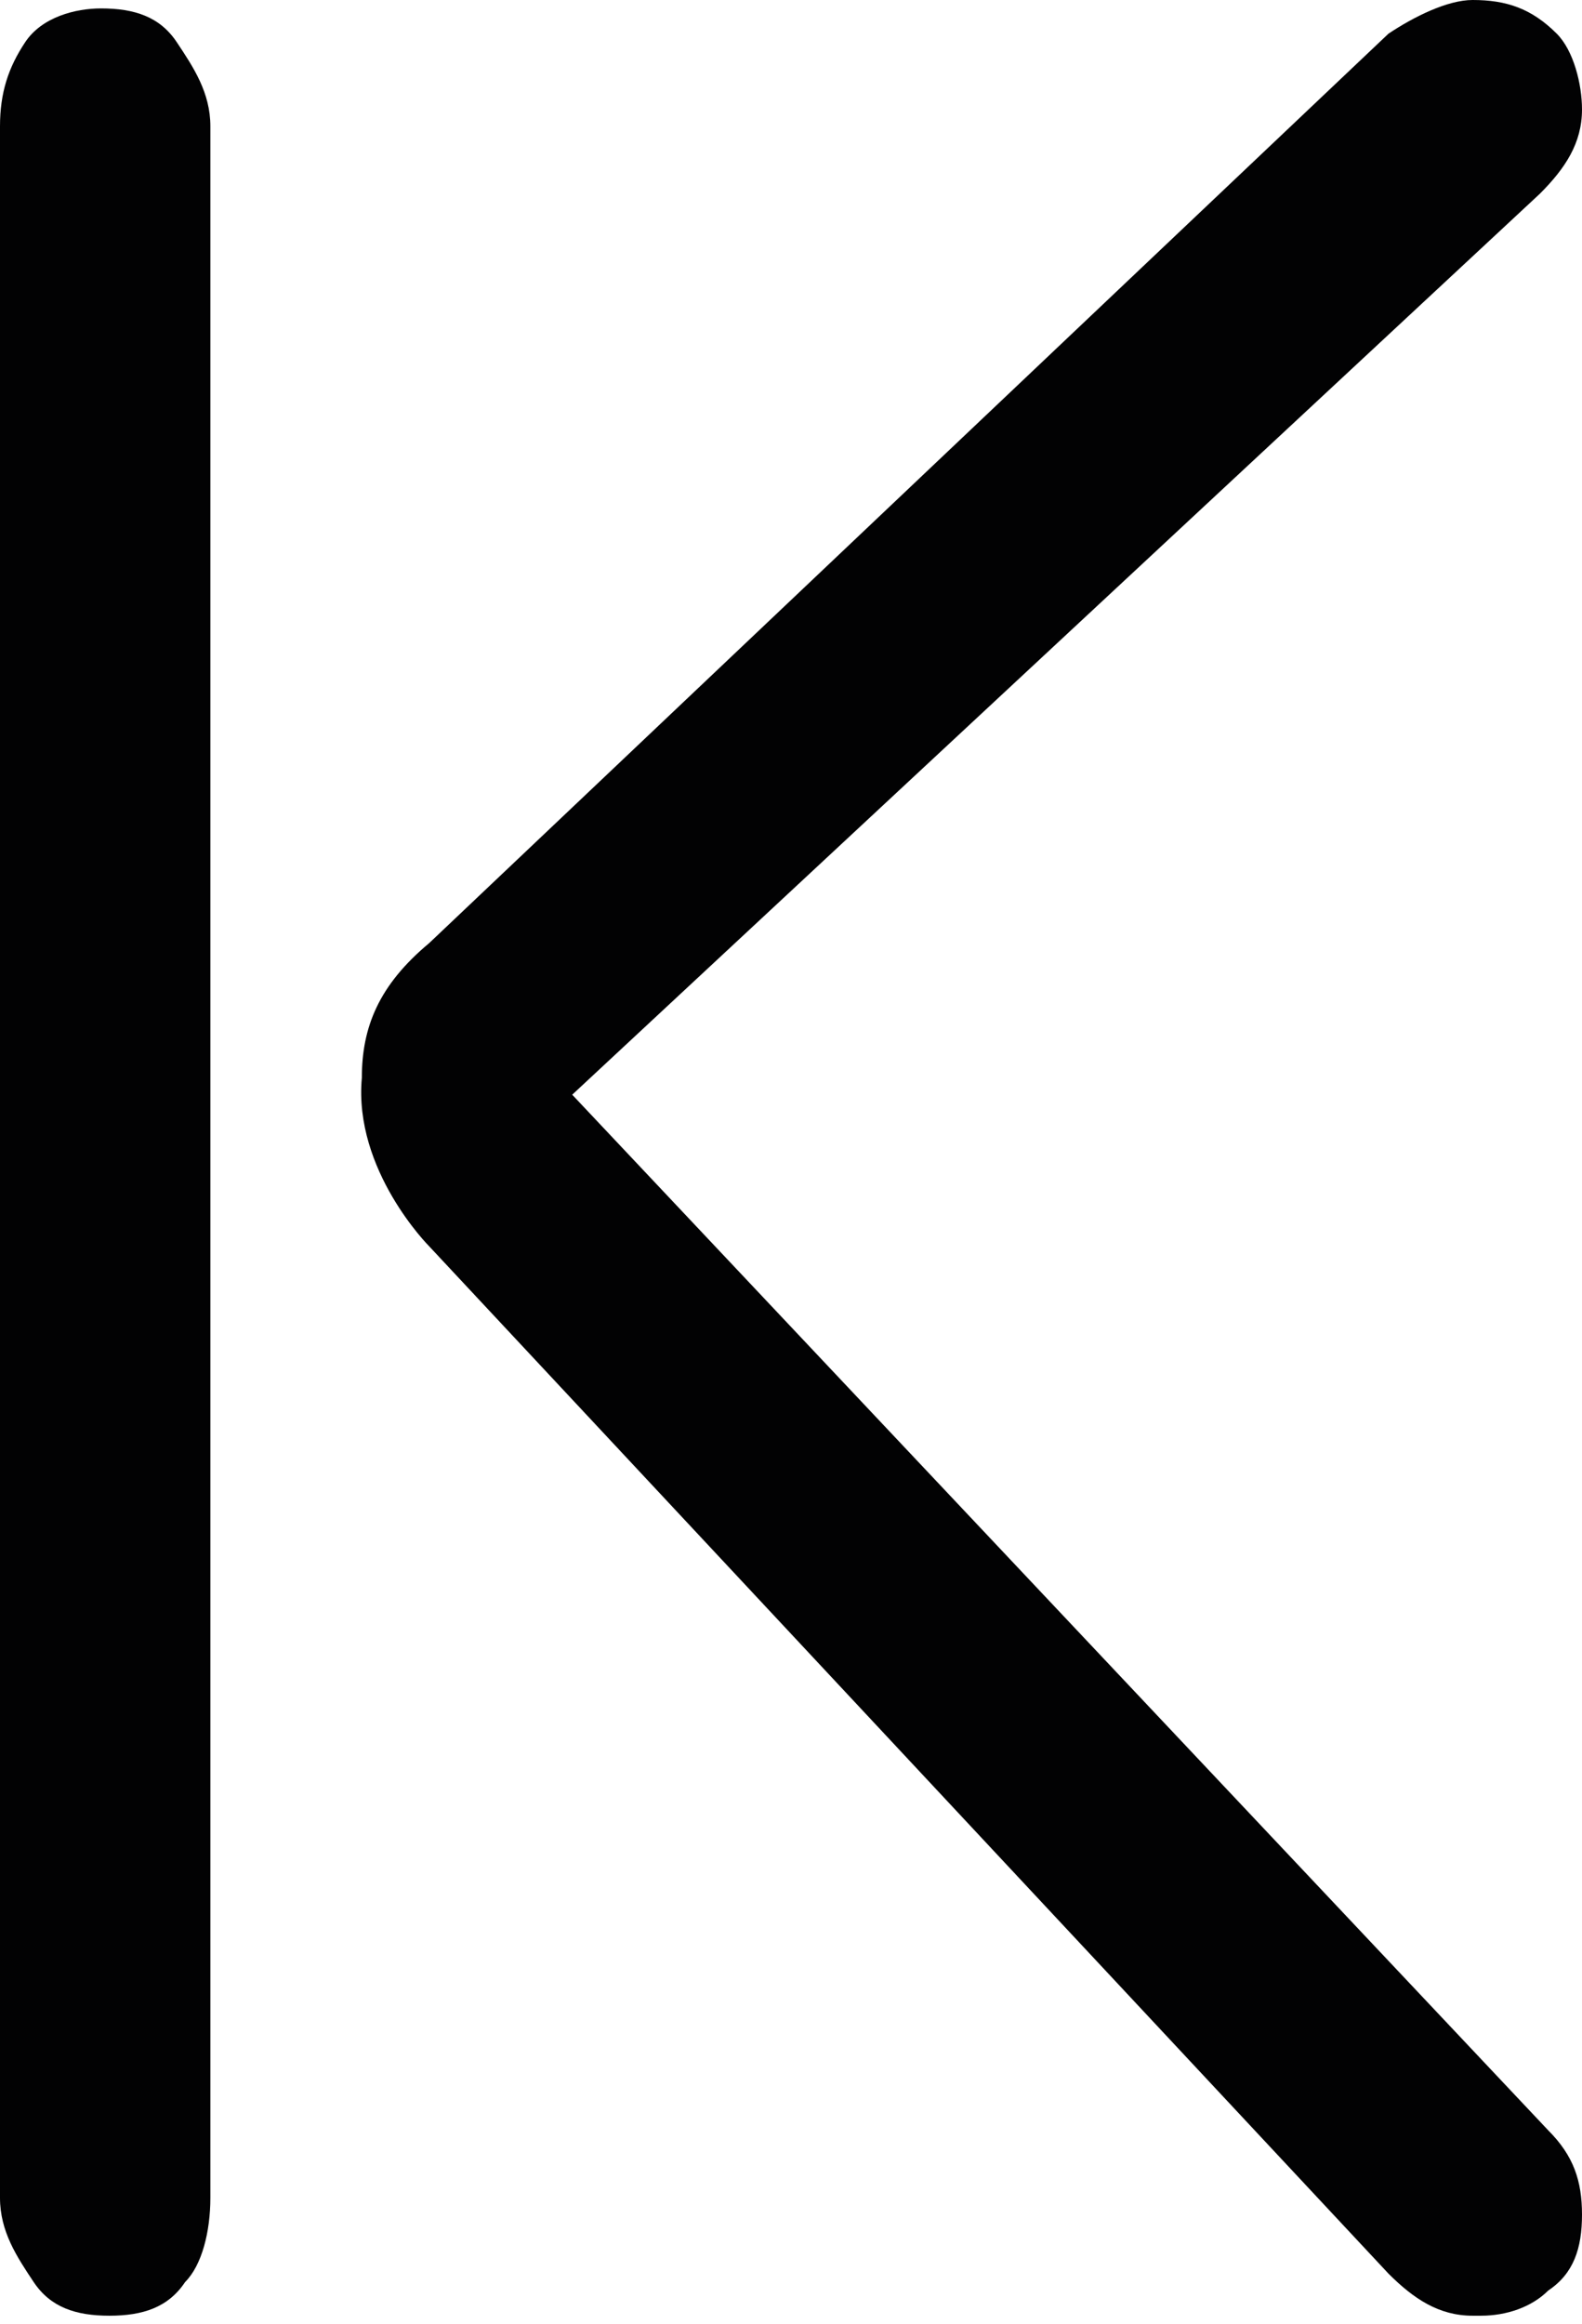
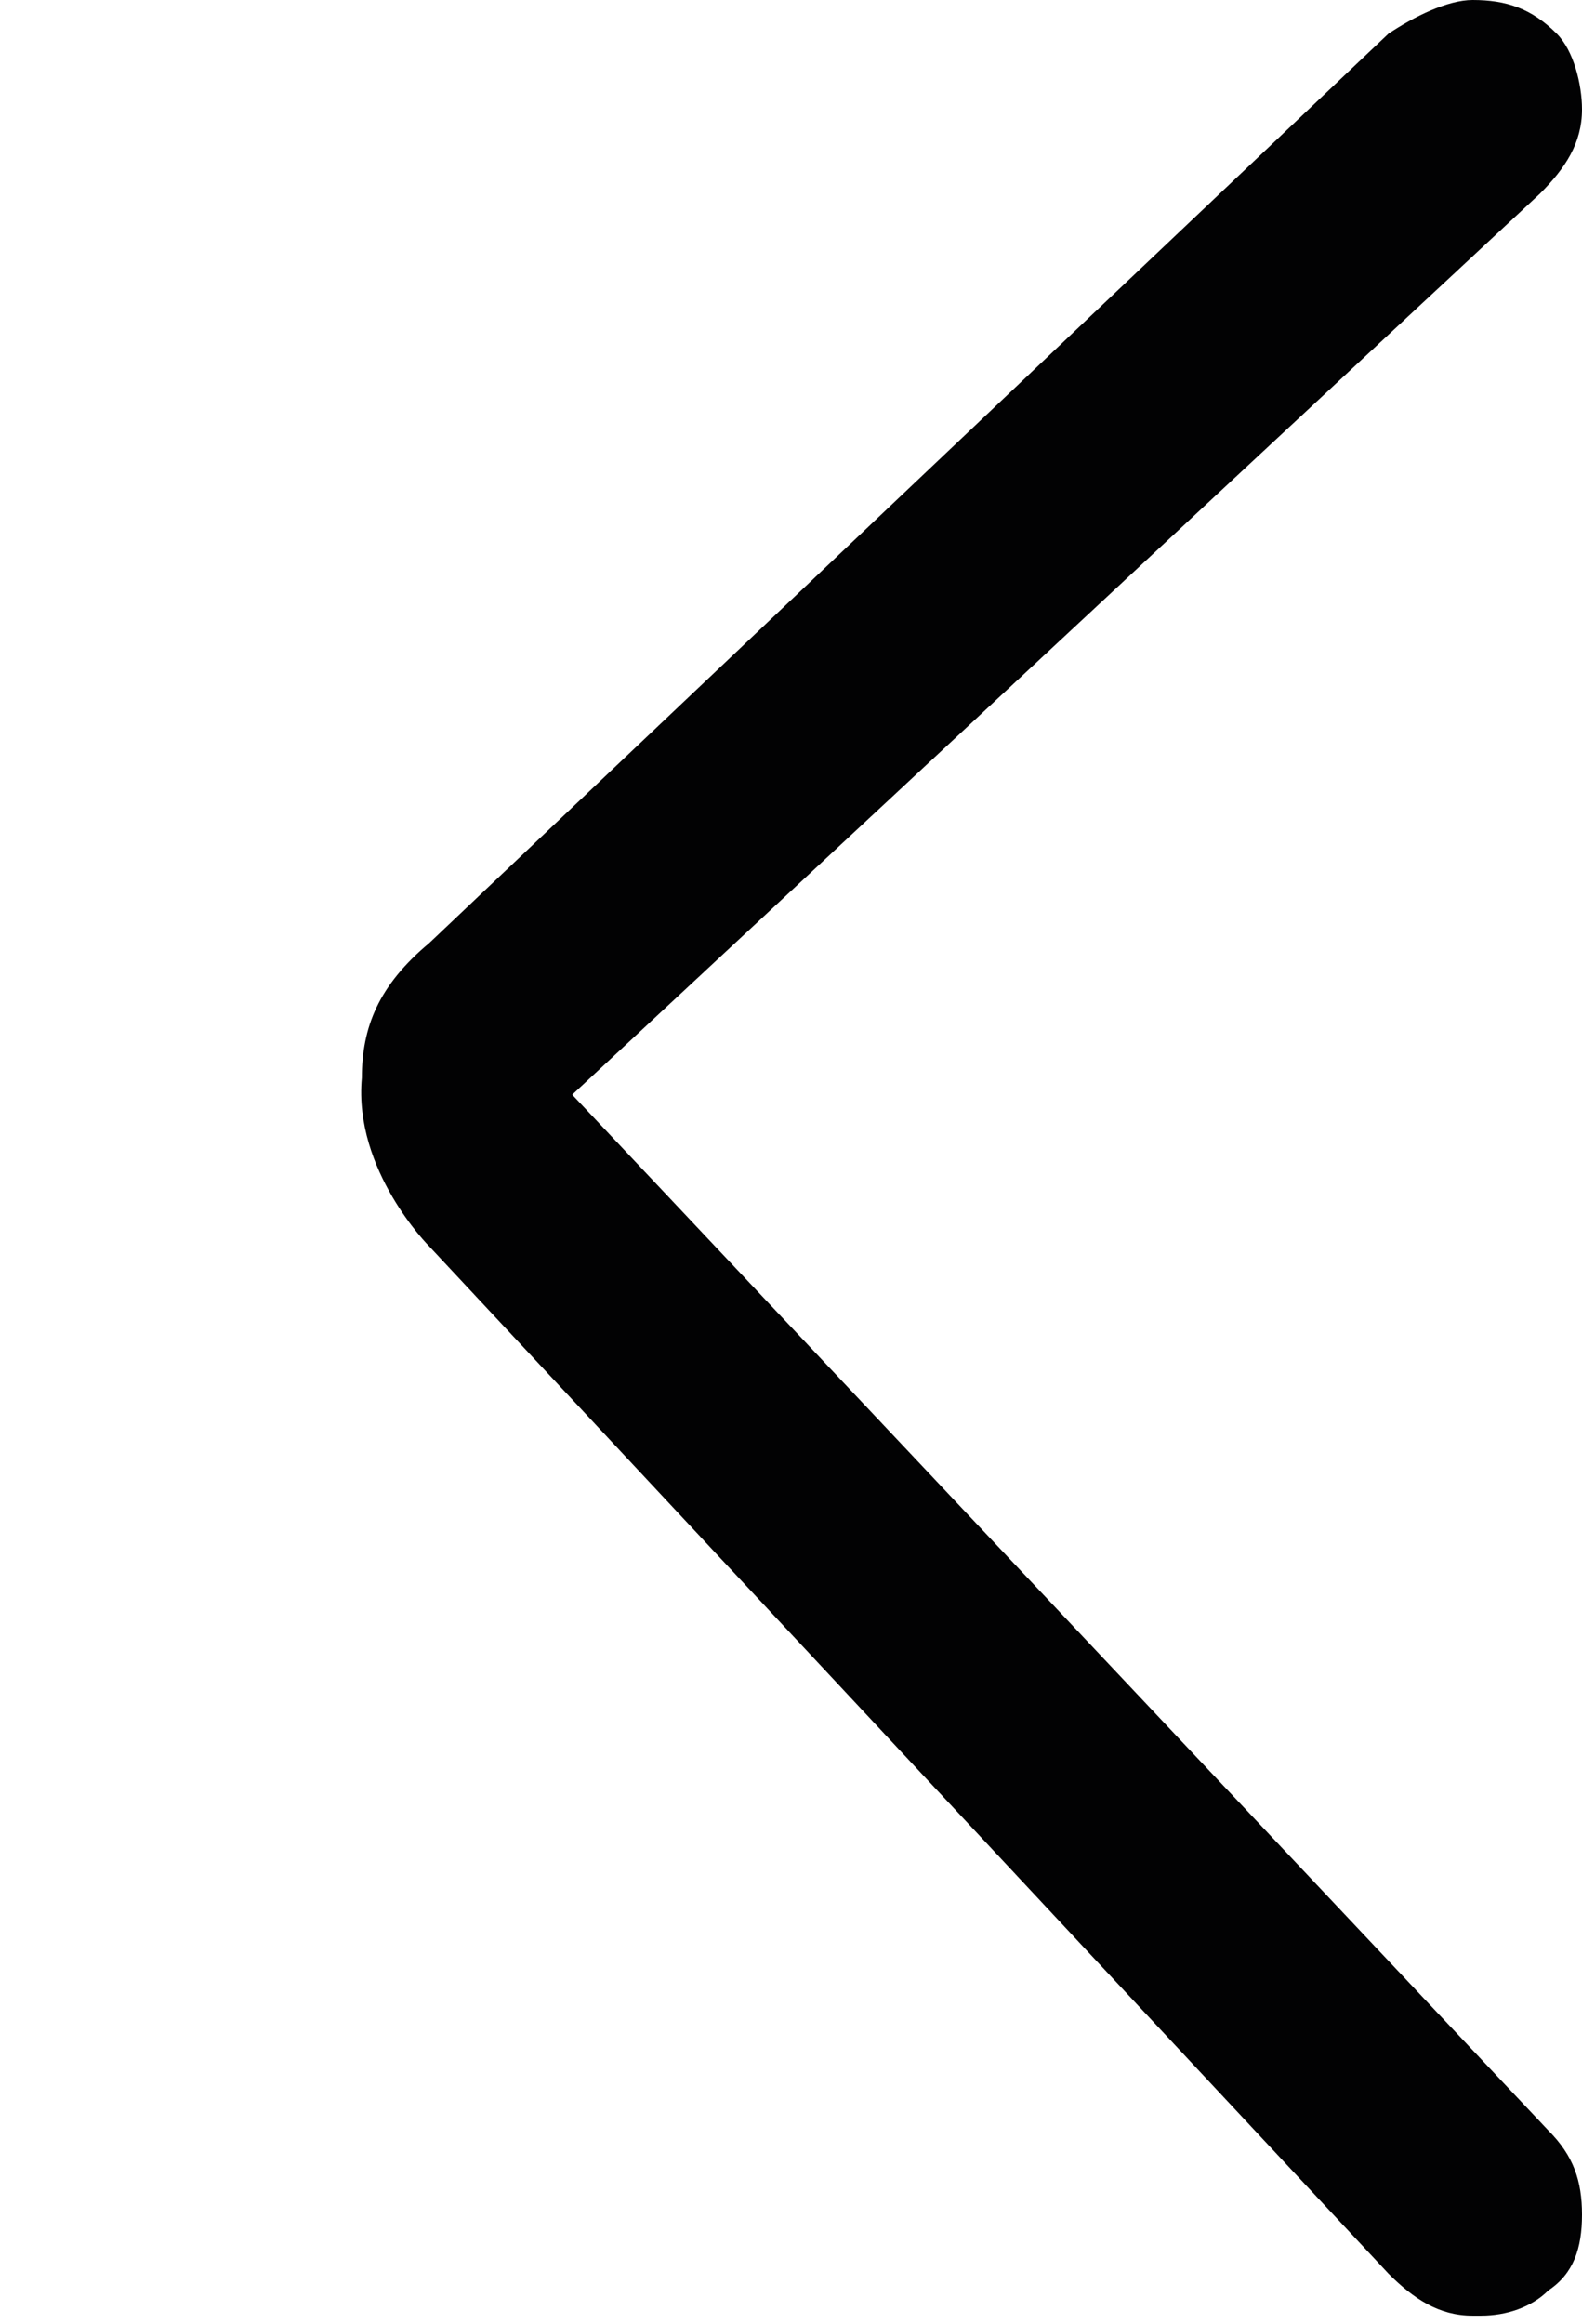
<svg xmlns="http://www.w3.org/2000/svg" version="1.1" id="Layer_1" x="0px" y="0px" viewBox="0 0 18.8 27.6" style="enable-background:new 0 0 18.8 27.6;" xml:space="preserve">
  <style type="text/css">
	.st0{fill:#020203;}
</style>
  <path class="st0" d="M5.1,11.2L16.5,0.4c0.3-0.2,0.7-0.4,1-0.4c0.4,0,0.7,0.1,1,0.4c0.2,0.2,0.3,0.6,0.3,0.9c0,0.4-0.2,0.7-0.5,1  L6.8,13l11.6,12.3c0.3,0.3,0.4,0.6,0.4,1s-0.1,0.7-0.4,0.9c-0.2,0.2-0.5,0.3-0.8,0.3h-0.1c-0.4,0-0.7-0.2-1-0.5L5.1,14.8  c0,0-0.9-0.9-0.8-2C4.3,12.2,4.5,11.7,5.1,11.2z" />
-   <path class="st0" d="M0.3,0.5c0.2-0.3,0.6-0.4,0.9-0.4c0.4,0,0.7,0.1,0.9,0.4c0.2,0.3,0.4,0.6,0.4,1v24.6c0,0.4-0.1,0.8-0.3,1  c-0.2,0.3-0.5,0.4-0.9,0.4s-0.7-0.1-0.9-0.4c-0.2-0.3-0.4-0.6-0.4-1V1.5C0,1.1,0.1,0.8,0.3,0.5z" />
</svg>